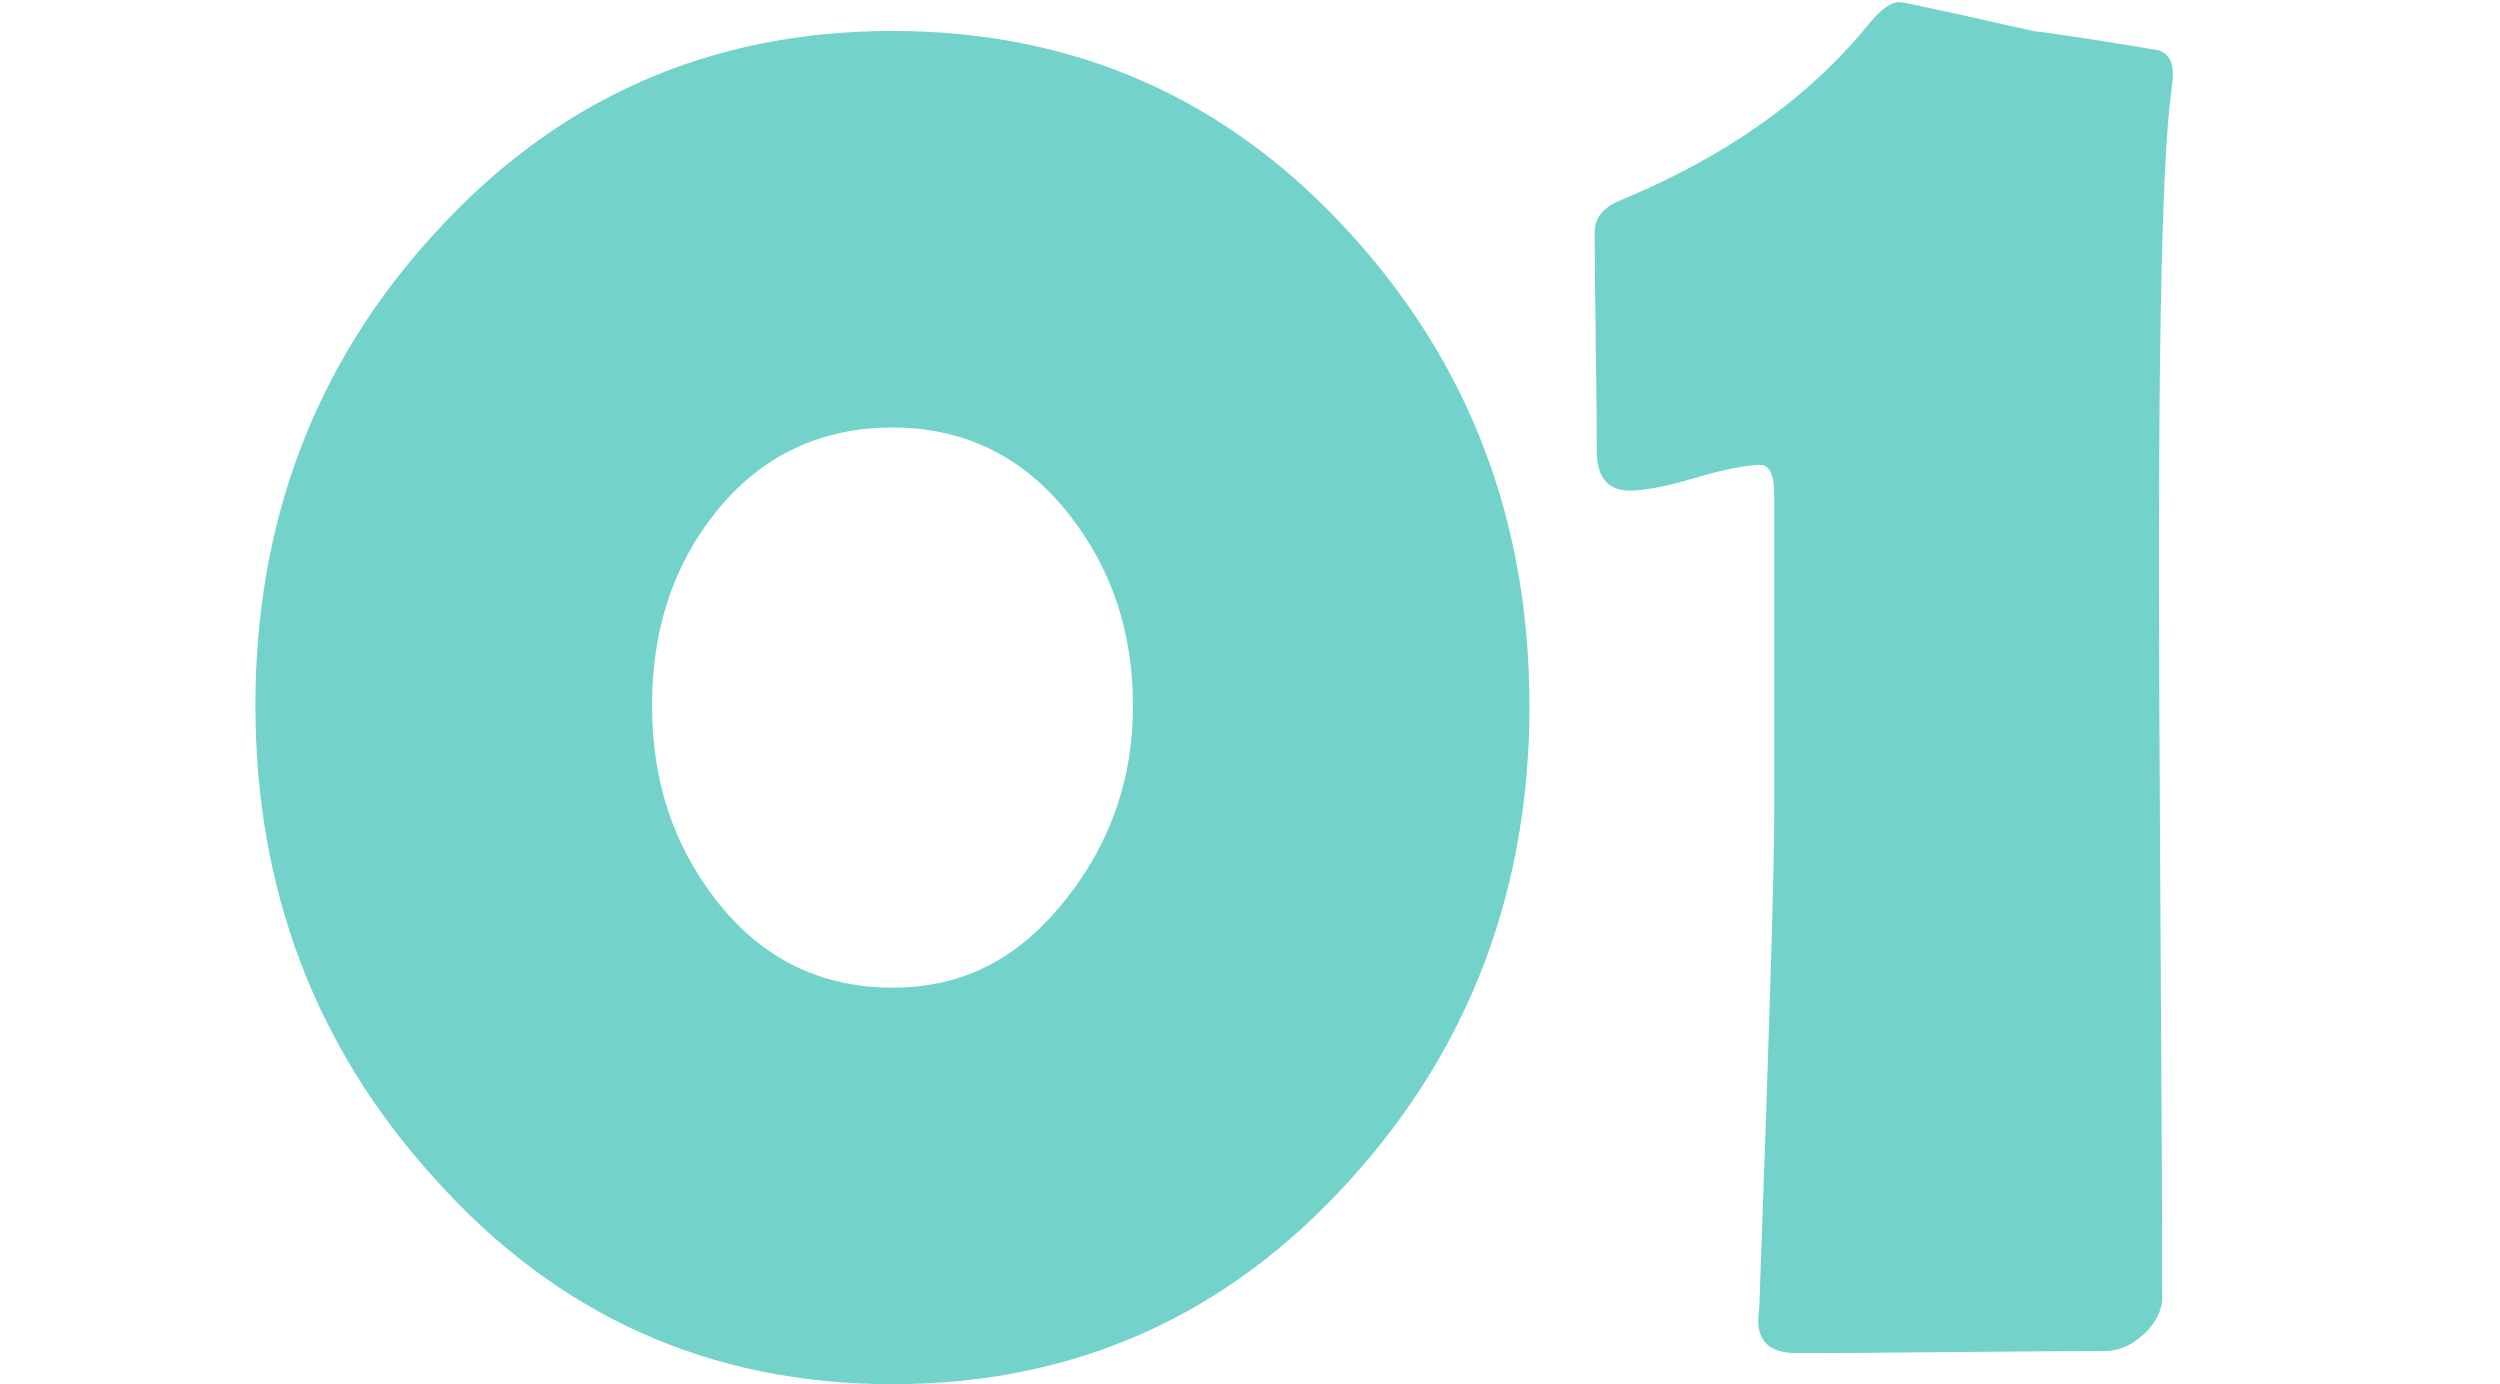
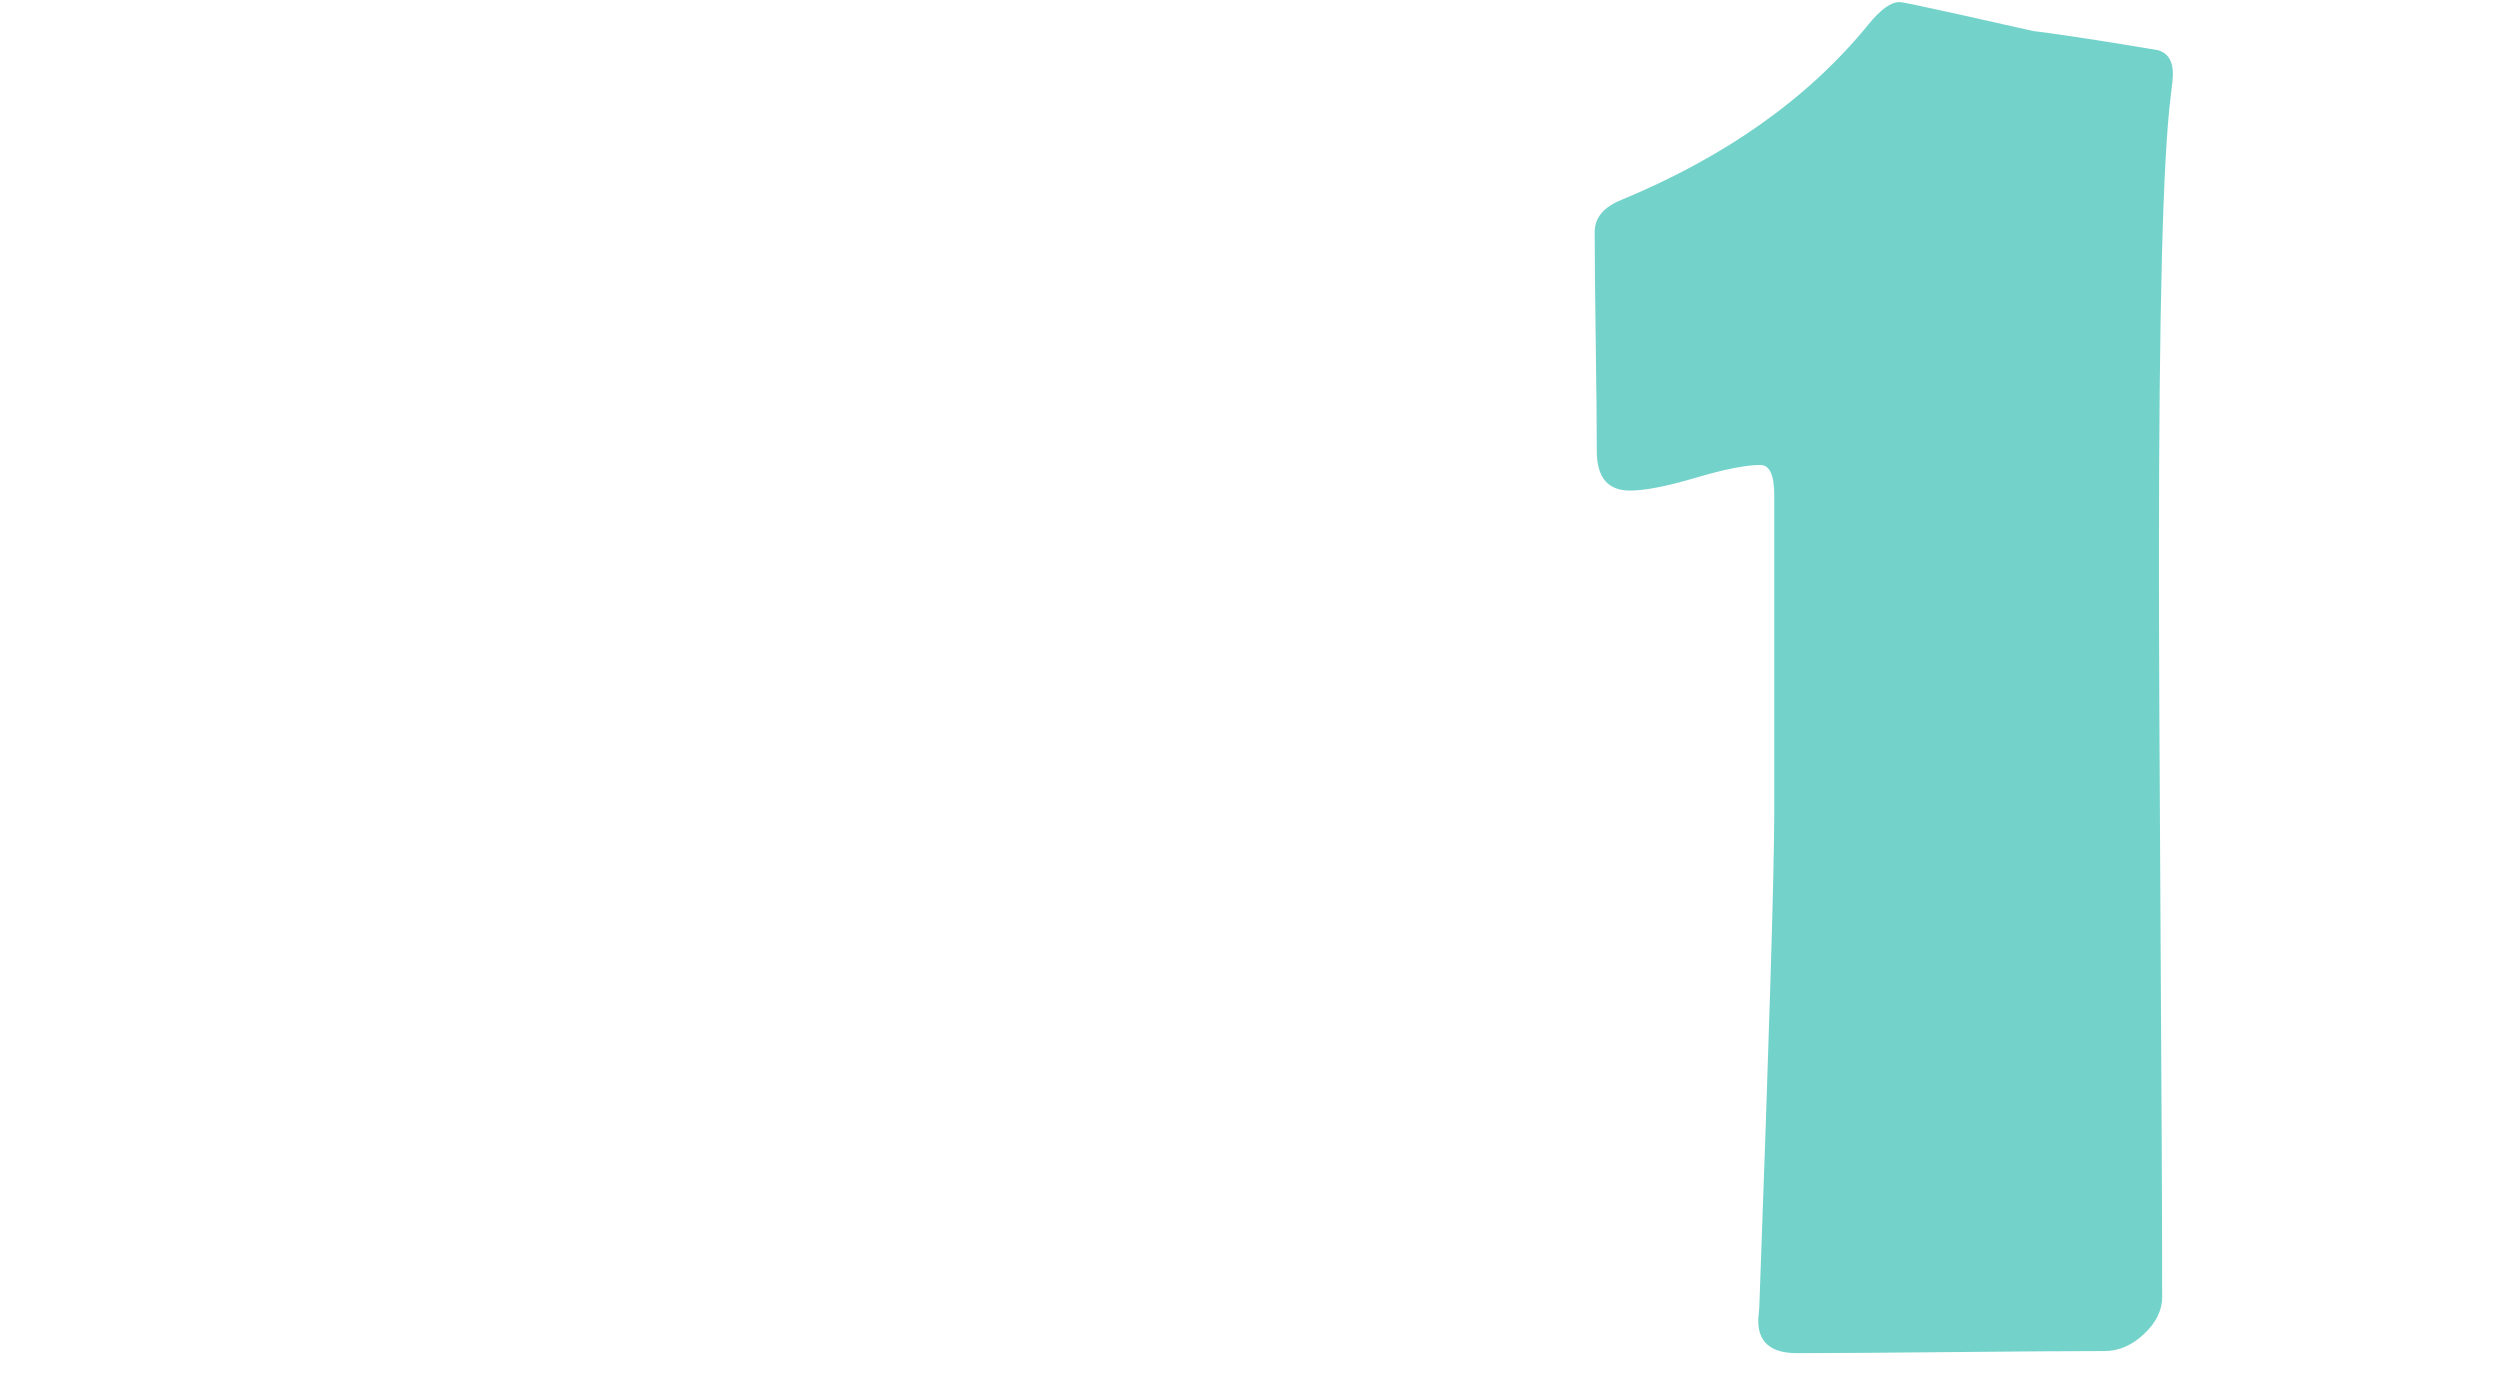
<svg xmlns="http://www.w3.org/2000/svg" id="_レイヤー_1" viewBox="0 0 289.05 160.04">
  <defs>
    <style>.cls-1{fill:#73d3cb;stroke-width:0px;}</style>
  </defs>
-   <path class="cls-1" d="m176.84,81.56c0,21.26-6.88,39.51-20.64,54.75-14.25,15.82-31.93,23.73-53.02,23.73s-38.72-7.91-52.89-23.73c-13.84-15.24-20.76-33.49-20.76-54.75s6.92-39.55,20.76-54.62c14.17-15.57,31.8-23.36,52.89-23.36s38.72,7.79,52.89,23.36c13.84,15.16,20.76,33.37,20.76,54.62Zm-45.85,0c0-8.48-2.47-15.86-7.41-22.12-5.27-6.67-12.07-10.01-20.39-10.01s-15.32,3.3-20.51,9.89c-4.86,6.1-7.29,13.51-7.29,22.24s2.43,16.02,7.29,22.37c5.27,6.84,12.11,10.26,20.51,10.26s14.83-3.5,20.27-10.5c5.02-6.43,7.54-13.8,7.54-22.12Z" />
  <path class="cls-1" d="m250,149.9c0,1.57-.7,3.01-2.1,4.33-1.4,1.32-2.93,1.98-4.57,1.98-3.96,0-9.89.04-17.8.12-7.91.08-13.84.12-17.79.12-3.05,0-4.53-1.32-4.45-3.95l.12-1.36c1.15-31.47,1.73-50.54,1.73-57.22v-36.7c0-2.31-.54-3.46-1.61-3.46-1.65,0-4.14.49-7.48,1.48-3.34.99-5.87,1.48-7.6,1.48-2.55,0-3.83-1.52-3.83-4.57,0-2.8-.04-7-.12-12.6-.08-5.6-.12-9.84-.12-12.73,0-1.65,1.03-2.88,3.09-3.71,12.11-5.02,21.63-11.78,28.55-20.27,1.4-1.73,2.6-2.6,3.58-2.6.16,0,.66.08,1.48.25,3.13.66,7.79,1.69,13.96,3.09,3.29.41,8.11,1.15,14.46,2.22,1.15.33,1.73,1.24,1.73,2.72,0,.49-.08,1.36-.25,2.6-.91,7.25-1.36,25.01-1.36,53.26,0,9.48.06,23.73.18,42.76.12,19.03.19,33.29.19,42.76Z" />
</svg>